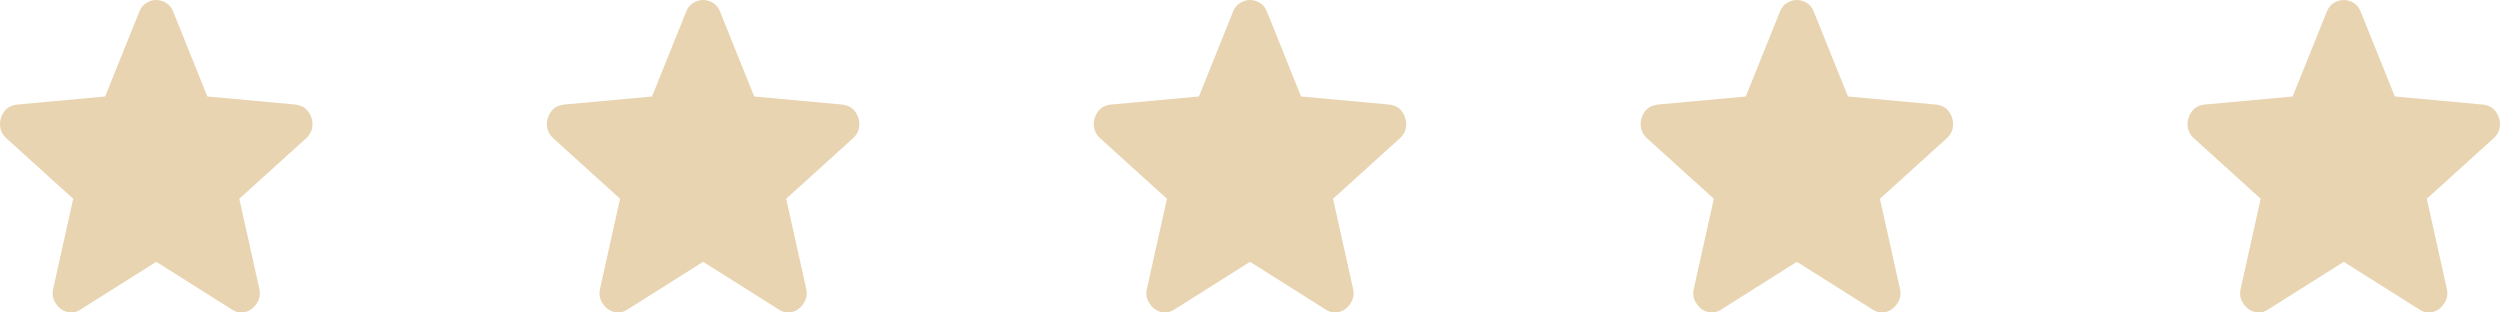
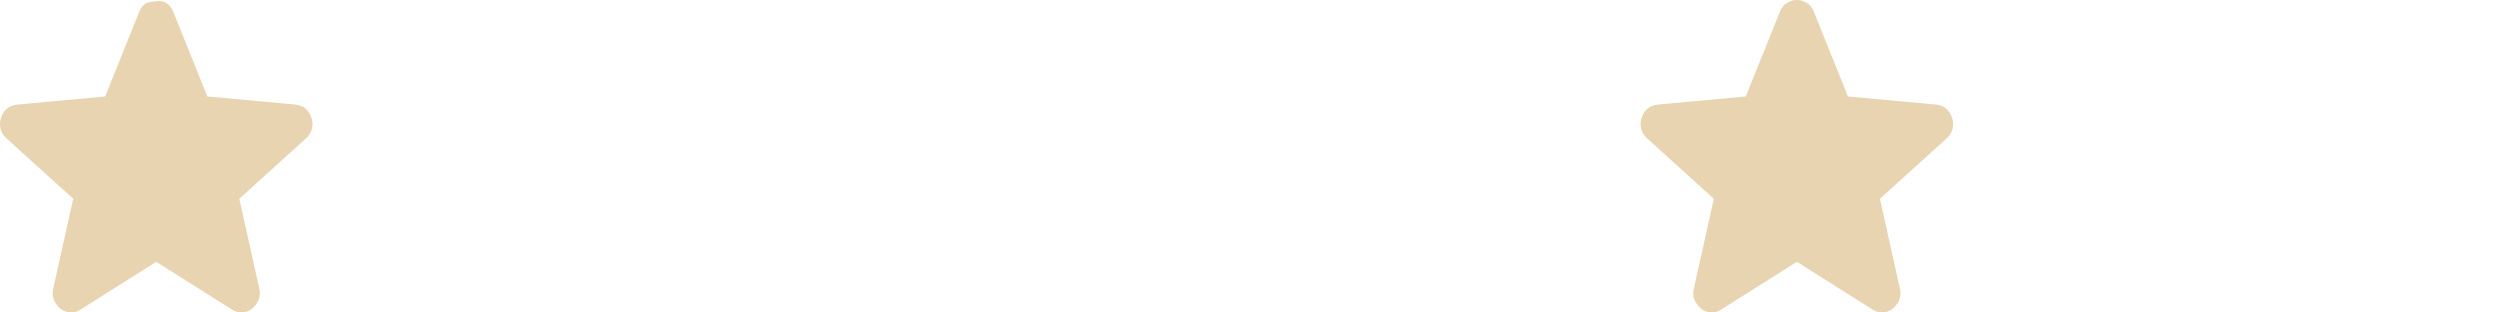
<svg xmlns="http://www.w3.org/2000/svg" width="64" height="8" viewBox="0 0 64 8" fill="none">
-   <path d="M4 6.702L2.061 7.925C1.975 7.982 1.886 8.007 1.792 7.998C1.699 7.99 1.617 7.958 1.547 7.901C1.477 7.843 1.422 7.772 1.383 7.687C1.344 7.601 1.337 7.505 1.36 7.399L1.874 5.088L0.157 3.534C0.079 3.461 0.03 3.377 0.011 3.283C-0.008 3.19 -0.002 3.098 0.028 3.009C0.059 2.919 0.106 2.846 0.169 2.788C0.231 2.731 0.317 2.694 0.426 2.678L2.692 2.47L3.568 0.294C3.607 0.196 3.667 0.122 3.749 0.073C3.831 0.024 3.914 0 4 0C4.085 0 4.169 0.024 4.251 0.073C4.333 0.122 4.393 0.196 4.432 0.294L5.308 2.47L7.574 2.678C7.683 2.695 7.769 2.731 7.831 2.788C7.893 2.845 7.94 2.919 7.971 3.009C8.002 3.098 8.008 3.19 7.989 3.284C7.97 3.378 7.921 3.461 7.843 3.534L6.126 5.088L6.64 7.399C6.663 7.505 6.655 7.601 6.616 7.687C6.577 7.773 6.523 7.844 6.453 7.901C6.383 7.957 6.301 7.99 6.207 7.998C6.114 8.007 6.024 7.982 5.939 7.925L4 6.702Z" fill="#E8D4B1" />
-   <path d="M18 6.702L16.061 7.925C15.975 7.982 15.886 8.007 15.792 7.998C15.699 7.99 15.617 7.958 15.547 7.901C15.477 7.843 15.422 7.772 15.383 7.687C15.344 7.601 15.337 7.505 15.36 7.399L15.874 5.088L14.157 3.534C14.079 3.461 14.03 3.377 14.011 3.283C13.992 3.19 13.998 3.098 14.028 3.009C14.059 2.919 14.106 2.846 14.169 2.788C14.231 2.731 14.317 2.694 14.426 2.678L16.692 2.47L17.568 0.294C17.607 0.196 17.667 0.122 17.749 0.073C17.831 0.024 17.915 0 18 0C18.085 0 18.169 0.024 18.251 0.073C18.333 0.122 18.393 0.196 18.432 0.294L19.308 2.47L21.574 2.678C21.683 2.695 21.769 2.731 21.831 2.788C21.893 2.845 21.94 2.919 21.971 3.009C22.002 3.098 22.008 3.19 21.989 3.284C21.97 3.378 21.921 3.461 21.843 3.534L20.126 5.088L20.64 7.399C20.663 7.505 20.655 7.601 20.616 7.687C20.577 7.773 20.523 7.844 20.453 7.901C20.383 7.957 20.301 7.99 20.207 7.998C20.114 8.007 20.024 7.982 19.939 7.925L18 6.702Z" fill="#E8D4B1" />
-   <path d="M32 6.702L30.061 7.925C29.975 7.982 29.886 8.007 29.792 7.998C29.699 7.99 29.617 7.958 29.547 7.901C29.477 7.843 29.422 7.772 29.383 7.687C29.344 7.601 29.337 7.505 29.36 7.399L29.874 5.088L28.157 3.534C28.079 3.461 28.03 3.377 28.011 3.283C27.992 3.19 27.998 3.098 28.028 3.009C28.059 2.919 28.106 2.846 28.169 2.788C28.231 2.731 28.317 2.694 28.426 2.678L30.692 2.47L31.568 0.294C31.607 0.196 31.667 0.122 31.749 0.073C31.831 0.024 31.915 0 32 0C32.085 0 32.169 0.024 32.251 0.073C32.333 0.122 32.393 0.196 32.432 0.294L33.308 2.47L35.574 2.678C35.683 2.695 35.769 2.731 35.831 2.788C35.893 2.845 35.94 2.919 35.971 3.009C36.002 3.098 36.008 3.19 35.989 3.284C35.97 3.378 35.921 3.461 35.843 3.534L34.126 5.088L34.64 7.399C34.663 7.505 34.655 7.601 34.616 7.687C34.577 7.773 34.523 7.844 34.453 7.901C34.383 7.957 34.301 7.99 34.207 7.998C34.114 8.007 34.024 7.982 33.939 7.925L32 6.702Z" fill="#E8D4B1" />
+   <path d="M4 6.702L2.061 7.925C1.975 7.982 1.886 8.007 1.792 7.998C1.699 7.99 1.617 7.958 1.547 7.901C1.477 7.843 1.422 7.772 1.383 7.687C1.344 7.601 1.337 7.505 1.36 7.399L1.874 5.088L0.157 3.534C0.079 3.461 0.03 3.377 0.011 3.283C-0.008 3.19 -0.002 3.098 0.028 3.009C0.059 2.919 0.106 2.846 0.169 2.788C0.231 2.731 0.317 2.694 0.426 2.678L2.692 2.47L3.568 0.294C3.607 0.196 3.667 0.122 3.749 0.073C4.085 0 4.169 0.024 4.251 0.073C4.333 0.122 4.393 0.196 4.432 0.294L5.308 2.47L7.574 2.678C7.683 2.695 7.769 2.731 7.831 2.788C7.893 2.845 7.94 2.919 7.971 3.009C8.002 3.098 8.008 3.19 7.989 3.284C7.97 3.378 7.921 3.461 7.843 3.534L6.126 5.088L6.64 7.399C6.663 7.505 6.655 7.601 6.616 7.687C6.577 7.773 6.523 7.844 6.453 7.901C6.383 7.957 6.301 7.99 6.207 7.998C6.114 8.007 6.024 7.982 5.939 7.925L4 6.702Z" fill="#E8D4B1" />
  <path d="M46 6.702L44.061 7.925C43.975 7.982 43.886 8.007 43.792 7.998C43.699 7.99 43.617 7.958 43.547 7.901C43.477 7.843 43.422 7.772 43.383 7.687C43.344 7.601 43.337 7.505 43.36 7.399L43.874 5.088L42.157 3.534C42.079 3.461 42.031 3.377 42.011 3.283C41.992 3.19 41.998 3.098 42.028 3.009C42.059 2.919 42.106 2.846 42.169 2.788C42.231 2.731 42.317 2.694 42.426 2.678L44.692 2.47L45.568 0.294C45.607 0.196 45.667 0.122 45.749 0.073C45.831 0.024 45.914 0 46 0C46.085 0 46.169 0.024 46.251 0.073C46.333 0.122 46.393 0.196 46.432 0.294L47.308 2.47L49.574 2.678C49.683 2.695 49.769 2.731 49.831 2.788C49.893 2.845 49.94 2.919 49.971 3.009C50.002 3.098 50.008 3.19 49.989 3.284C49.97 3.378 49.921 3.461 49.843 3.534L48.126 5.088L48.64 7.399C48.663 7.505 48.655 7.601 48.616 7.687C48.577 7.773 48.523 7.844 48.453 7.901C48.383 7.957 48.301 7.99 48.207 7.998C48.114 8.007 48.024 7.982 47.939 7.925L46 6.702Z" fill="#E8D4B1" />
-   <path d="M60 6.702L58.061 7.925C57.975 7.982 57.886 8.007 57.792 7.998C57.699 7.99 57.617 7.958 57.547 7.901C57.477 7.843 57.422 7.772 57.383 7.687C57.344 7.601 57.337 7.505 57.36 7.399L57.874 5.088L56.157 3.534C56.079 3.461 56.031 3.377 56.011 3.283C55.992 3.19 55.998 3.098 56.028 3.009C56.059 2.919 56.106 2.846 56.169 2.788C56.231 2.731 56.317 2.694 56.426 2.678L58.692 2.47L59.568 0.294C59.607 0.196 59.667 0.122 59.749 0.073C59.831 0.024 59.914 0 60 0C60.085 0 60.169 0.024 60.251 0.073C60.333 0.122 60.393 0.196 60.432 0.294L61.308 2.47L63.574 2.678C63.683 2.695 63.769 2.731 63.831 2.788C63.893 2.845 63.94 2.919 63.971 3.009C64.002 3.098 64.008 3.19 63.989 3.284C63.97 3.378 63.921 3.461 63.843 3.534L62.126 5.088L62.64 7.399C62.663 7.505 62.655 7.601 62.616 7.687C62.577 7.773 62.523 7.844 62.453 7.901C62.383 7.957 62.301 7.99 62.207 7.998C62.114 8.007 62.024 7.982 61.939 7.925L60 6.702Z" fill="#E8D4B1" />
</svg>